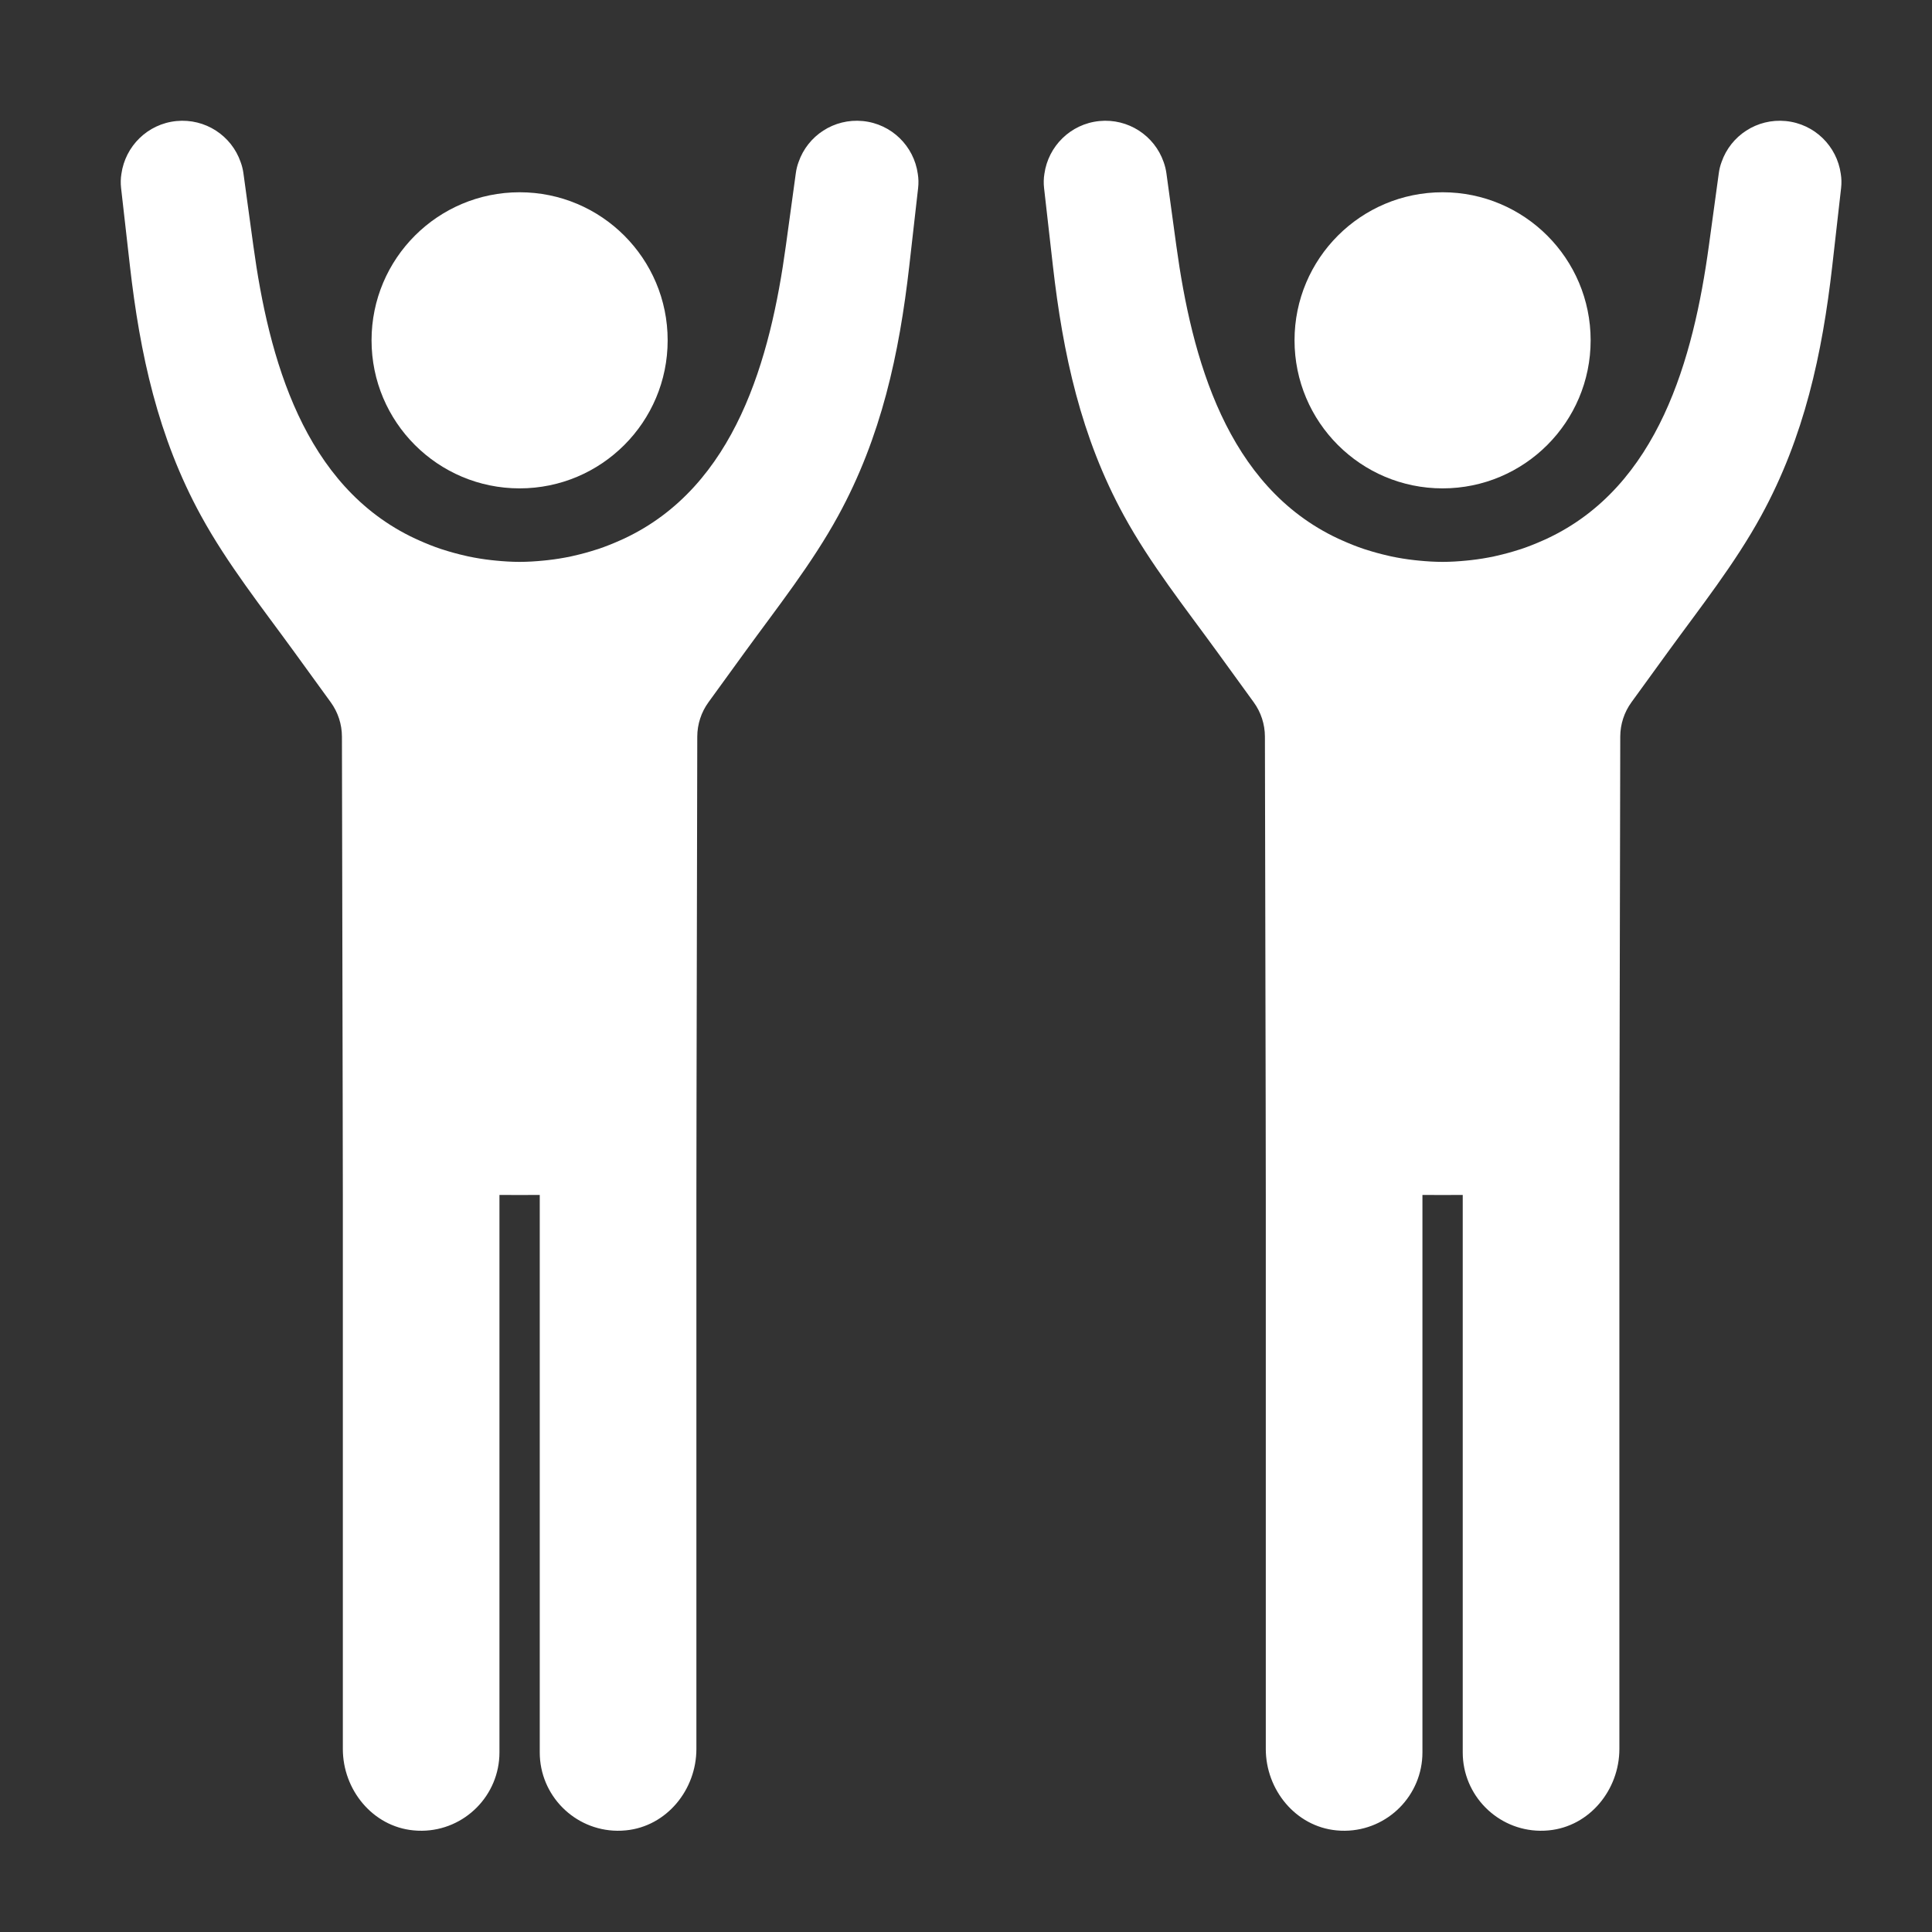
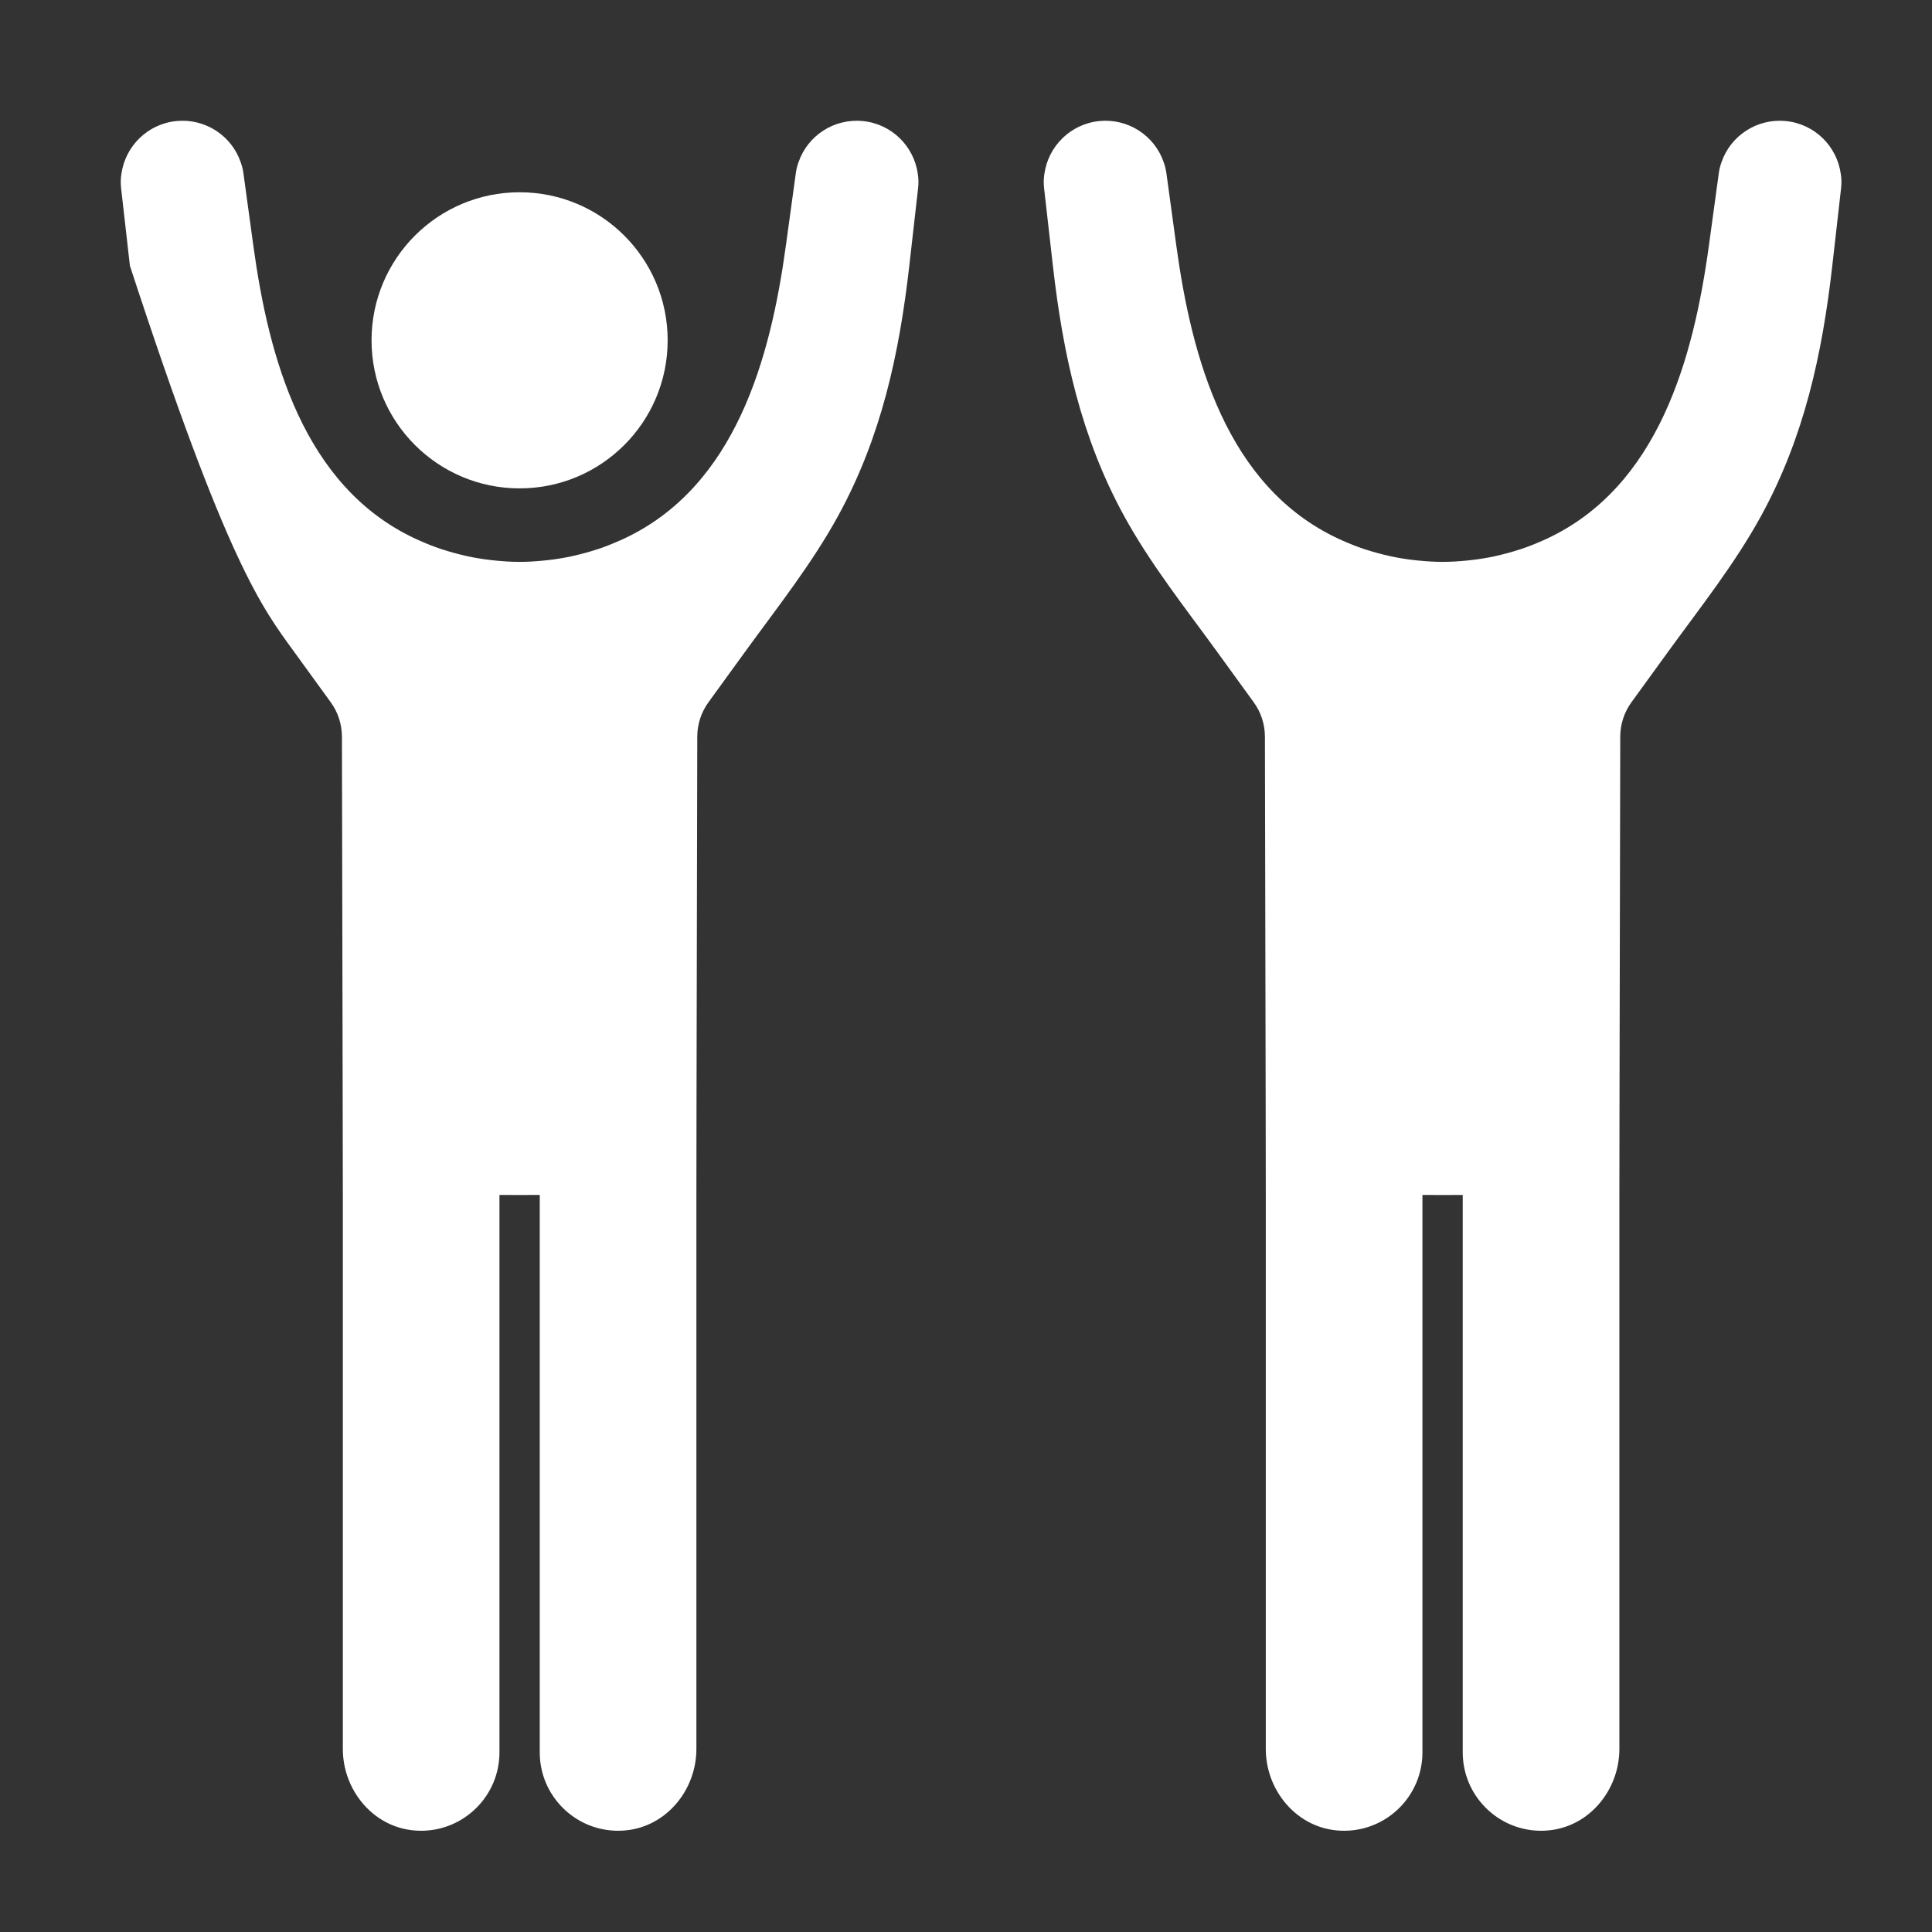
<svg xmlns="http://www.w3.org/2000/svg" width="64" height="64" viewBox="0 0 64 64" fill="none">
  <rect x="0" y="0" width="64" height="64" fill="#333333" stroke="none" />
  <path d="M60.978 5.758C60.851 4.845 60.115 4.105 59.158 4.01C58.202 3.916 57.331 4.494 57.029 5.368C56.986 5.484 56.955 5.606 56.938 5.733C56.847 6.397 56.734 7.218 56.608 8.145C56.098 11.863 54.946 16.112 51.246 17.843C51.202 17.864 51.157 17.883 51.113 17.903C50.875 18.009 50.634 18.106 50.388 18.188C50.366 18.195 50.344 18.201 50.323 18.208C50.082 18.286 49.839 18.352 49.593 18.408C49.559 18.415 49.526 18.424 49.492 18.431C49.239 18.485 48.983 18.526 48.725 18.555C48.677 18.561 48.628 18.565 48.579 18.57C48.316 18.596 48.052 18.613 47.788 18.613C47.523 18.613 47.259 18.596 46.996 18.57C46.947 18.565 46.899 18.561 46.851 18.555C46.593 18.526 46.337 18.485 46.083 18.431C46.05 18.424 46.016 18.415 45.983 18.408C45.737 18.352 45.493 18.286 45.253 18.208C45.231 18.201 45.209 18.195 45.188 18.188C44.941 18.106 44.7 18.009 44.463 17.903C44.418 17.883 44.373 17.864 44.329 17.843C40.629 16.112 39.477 11.863 38.968 8.145C38.841 7.218 38.729 6.397 38.638 5.733C38.62 5.606 38.589 5.484 38.547 5.368C38.244 4.494 37.373 3.916 36.418 4.01C35.461 4.105 34.725 4.845 34.597 5.758C34.572 5.909 34.568 6.067 34.586 6.228C34.586 6.228 34.878 8.802 34.878 8.802C35.211 11.727 35.806 14.477 37.233 17.084C38.105 18.678 39.25 20.12 40.316 21.588L41.531 23.263C41.771 23.593 41.901 23.992 41.902 24.401L41.927 36.533L41.931 39.568V57.936C41.931 59.29 42.919 60.502 44.266 60.633C44.363 60.643 44.459 60.647 44.553 60.646C45.971 60.631 47.12 59.473 47.12 58.051V39.584C47.464 39.587 48.111 39.587 48.455 39.584V58.051C48.455 59.473 49.605 60.631 51.022 60.646C51.116 60.647 51.212 60.643 51.309 60.633C52.657 60.502 53.644 59.29 53.644 57.936V39.568L53.648 36.533L53.673 24.401C53.674 23.992 53.804 23.593 54.044 23.263L55.259 21.588C56.325 20.12 57.47 18.678 58.342 17.084C59.769 14.477 60.364 11.727 60.697 8.802L60.989 6.228C61.007 6.067 61.003 5.909 60.978 5.758H60.978Z" fill="white" />
-   <path d="M47.788 16.178C50.496 16.178 52.692 13.982 52.692 11.273C52.692 8.564 50.496 6.369 47.788 6.369C45.079 6.369 42.883 8.564 42.883 11.273C42.883 13.982 45.079 16.178 47.788 16.178Z" fill="white" />
-   <path d="M30.403 5.758C30.276 4.845 29.54 4.105 28.583 4.01C27.627 3.916 26.756 4.494 26.454 5.368C26.411 5.484 26.38 5.606 26.363 5.733C26.272 6.397 26.159 7.218 26.032 8.145C25.523 11.863 24.371 16.112 20.671 17.843C20.627 17.864 20.582 17.883 20.538 17.903C20.3 18.009 20.059 18.106 19.813 18.188C19.791 18.195 19.769 18.201 19.747 18.208C19.507 18.286 19.264 18.352 19.018 18.408C18.984 18.415 18.951 18.424 18.917 18.431C18.663 18.485 18.407 18.526 18.15 18.555C18.102 18.561 18.053 18.565 18.004 18.57C17.741 18.596 17.477 18.613 17.213 18.613C16.948 18.613 16.684 18.596 16.421 18.57C16.372 18.565 16.324 18.561 16.276 18.555C16.018 18.526 15.762 18.485 15.508 18.431C15.475 18.424 15.441 18.415 15.408 18.408C15.162 18.352 14.918 18.286 14.678 18.208C14.656 18.201 14.634 18.195 14.613 18.188C14.366 18.106 14.125 18.009 13.888 17.903C13.843 17.883 13.798 17.864 13.754 17.843C10.054 16.112 8.902 11.863 8.393 8.145C8.266 7.218 8.153 6.397 8.063 5.733C8.045 5.606 8.014 5.484 7.971 5.368C7.669 4.494 6.798 3.916 5.843 4.01C4.886 4.105 4.15 4.845 4.022 5.758C3.997 5.909 3.993 6.067 4.011 6.228C4.011 6.228 4.303 8.802 4.303 8.802C4.636 11.727 5.231 14.477 6.658 17.084C7.53 18.678 8.675 20.12 9.741 21.588L10.956 23.263C11.196 23.593 11.326 23.992 11.327 24.401L11.352 36.533L11.357 39.568V57.936C11.357 59.29 12.344 60.502 13.691 60.633C13.788 60.643 13.884 60.647 13.978 60.646C15.396 60.631 16.545 59.473 16.545 58.051V39.584C16.889 39.587 17.536 39.587 17.88 39.584V58.051C17.88 59.473 19.029 60.631 20.447 60.646C20.541 60.647 20.637 60.643 20.734 60.633C22.082 60.502 23.069 59.29 23.069 57.936V39.568L23.073 36.533L23.098 24.401C23.099 23.992 23.229 23.593 23.469 23.263L24.684 21.588C25.75 20.12 26.895 18.678 27.767 17.084C29.194 14.477 29.789 11.727 30.122 8.802L30.414 6.228C30.432 6.067 30.428 5.909 30.403 5.758H30.403Z" fill="white" />
+   <path d="M30.403 5.758C30.276 4.845 29.54 4.105 28.583 4.01C27.627 3.916 26.756 4.494 26.454 5.368C26.411 5.484 26.38 5.606 26.363 5.733C26.272 6.397 26.159 7.218 26.032 8.145C25.523 11.863 24.371 16.112 20.671 17.843C20.627 17.864 20.582 17.883 20.538 17.903C20.3 18.009 20.059 18.106 19.813 18.188C19.791 18.195 19.769 18.201 19.747 18.208C19.507 18.286 19.264 18.352 19.018 18.408C18.984 18.415 18.951 18.424 18.917 18.431C18.663 18.485 18.407 18.526 18.15 18.555C18.102 18.561 18.053 18.565 18.004 18.57C17.741 18.596 17.477 18.613 17.213 18.613C16.948 18.613 16.684 18.596 16.421 18.57C16.372 18.565 16.324 18.561 16.276 18.555C16.018 18.526 15.762 18.485 15.508 18.431C15.475 18.424 15.441 18.415 15.408 18.408C15.162 18.352 14.918 18.286 14.678 18.208C14.656 18.201 14.634 18.195 14.613 18.188C14.366 18.106 14.125 18.009 13.888 17.903C13.843 17.883 13.798 17.864 13.754 17.843C10.054 16.112 8.902 11.863 8.393 8.145C8.266 7.218 8.153 6.397 8.063 5.733C8.045 5.606 8.014 5.484 7.971 5.368C7.669 4.494 6.798 3.916 5.843 4.01C4.886 4.105 4.15 4.845 4.022 5.758C3.997 5.909 3.993 6.067 4.011 6.228C4.011 6.228 4.303 8.802 4.303 8.802C7.53 18.678 8.675 20.12 9.741 21.588L10.956 23.263C11.196 23.593 11.326 23.992 11.327 24.401L11.352 36.533L11.357 39.568V57.936C11.357 59.29 12.344 60.502 13.691 60.633C13.788 60.643 13.884 60.647 13.978 60.646C15.396 60.631 16.545 59.473 16.545 58.051V39.584C16.889 39.587 17.536 39.587 17.88 39.584V58.051C17.88 59.473 19.029 60.631 20.447 60.646C20.541 60.647 20.637 60.643 20.734 60.633C22.082 60.502 23.069 59.29 23.069 57.936V39.568L23.073 36.533L23.098 24.401C23.099 23.992 23.229 23.593 23.469 23.263L24.684 21.588C25.75 20.12 26.895 18.678 27.767 17.084C29.194 14.477 29.789 11.727 30.122 8.802L30.414 6.228C30.432 6.067 30.428 5.909 30.403 5.758H30.403Z" fill="white" />
  <path d="M17.213 16.178C19.922 16.178 22.117 13.982 22.117 11.273C22.117 8.564 19.922 6.369 17.213 6.369C14.504 6.369 12.308 8.564 12.308 11.273C12.308 13.982 14.504 16.178 17.213 16.178Z" fill="white" />
</svg>